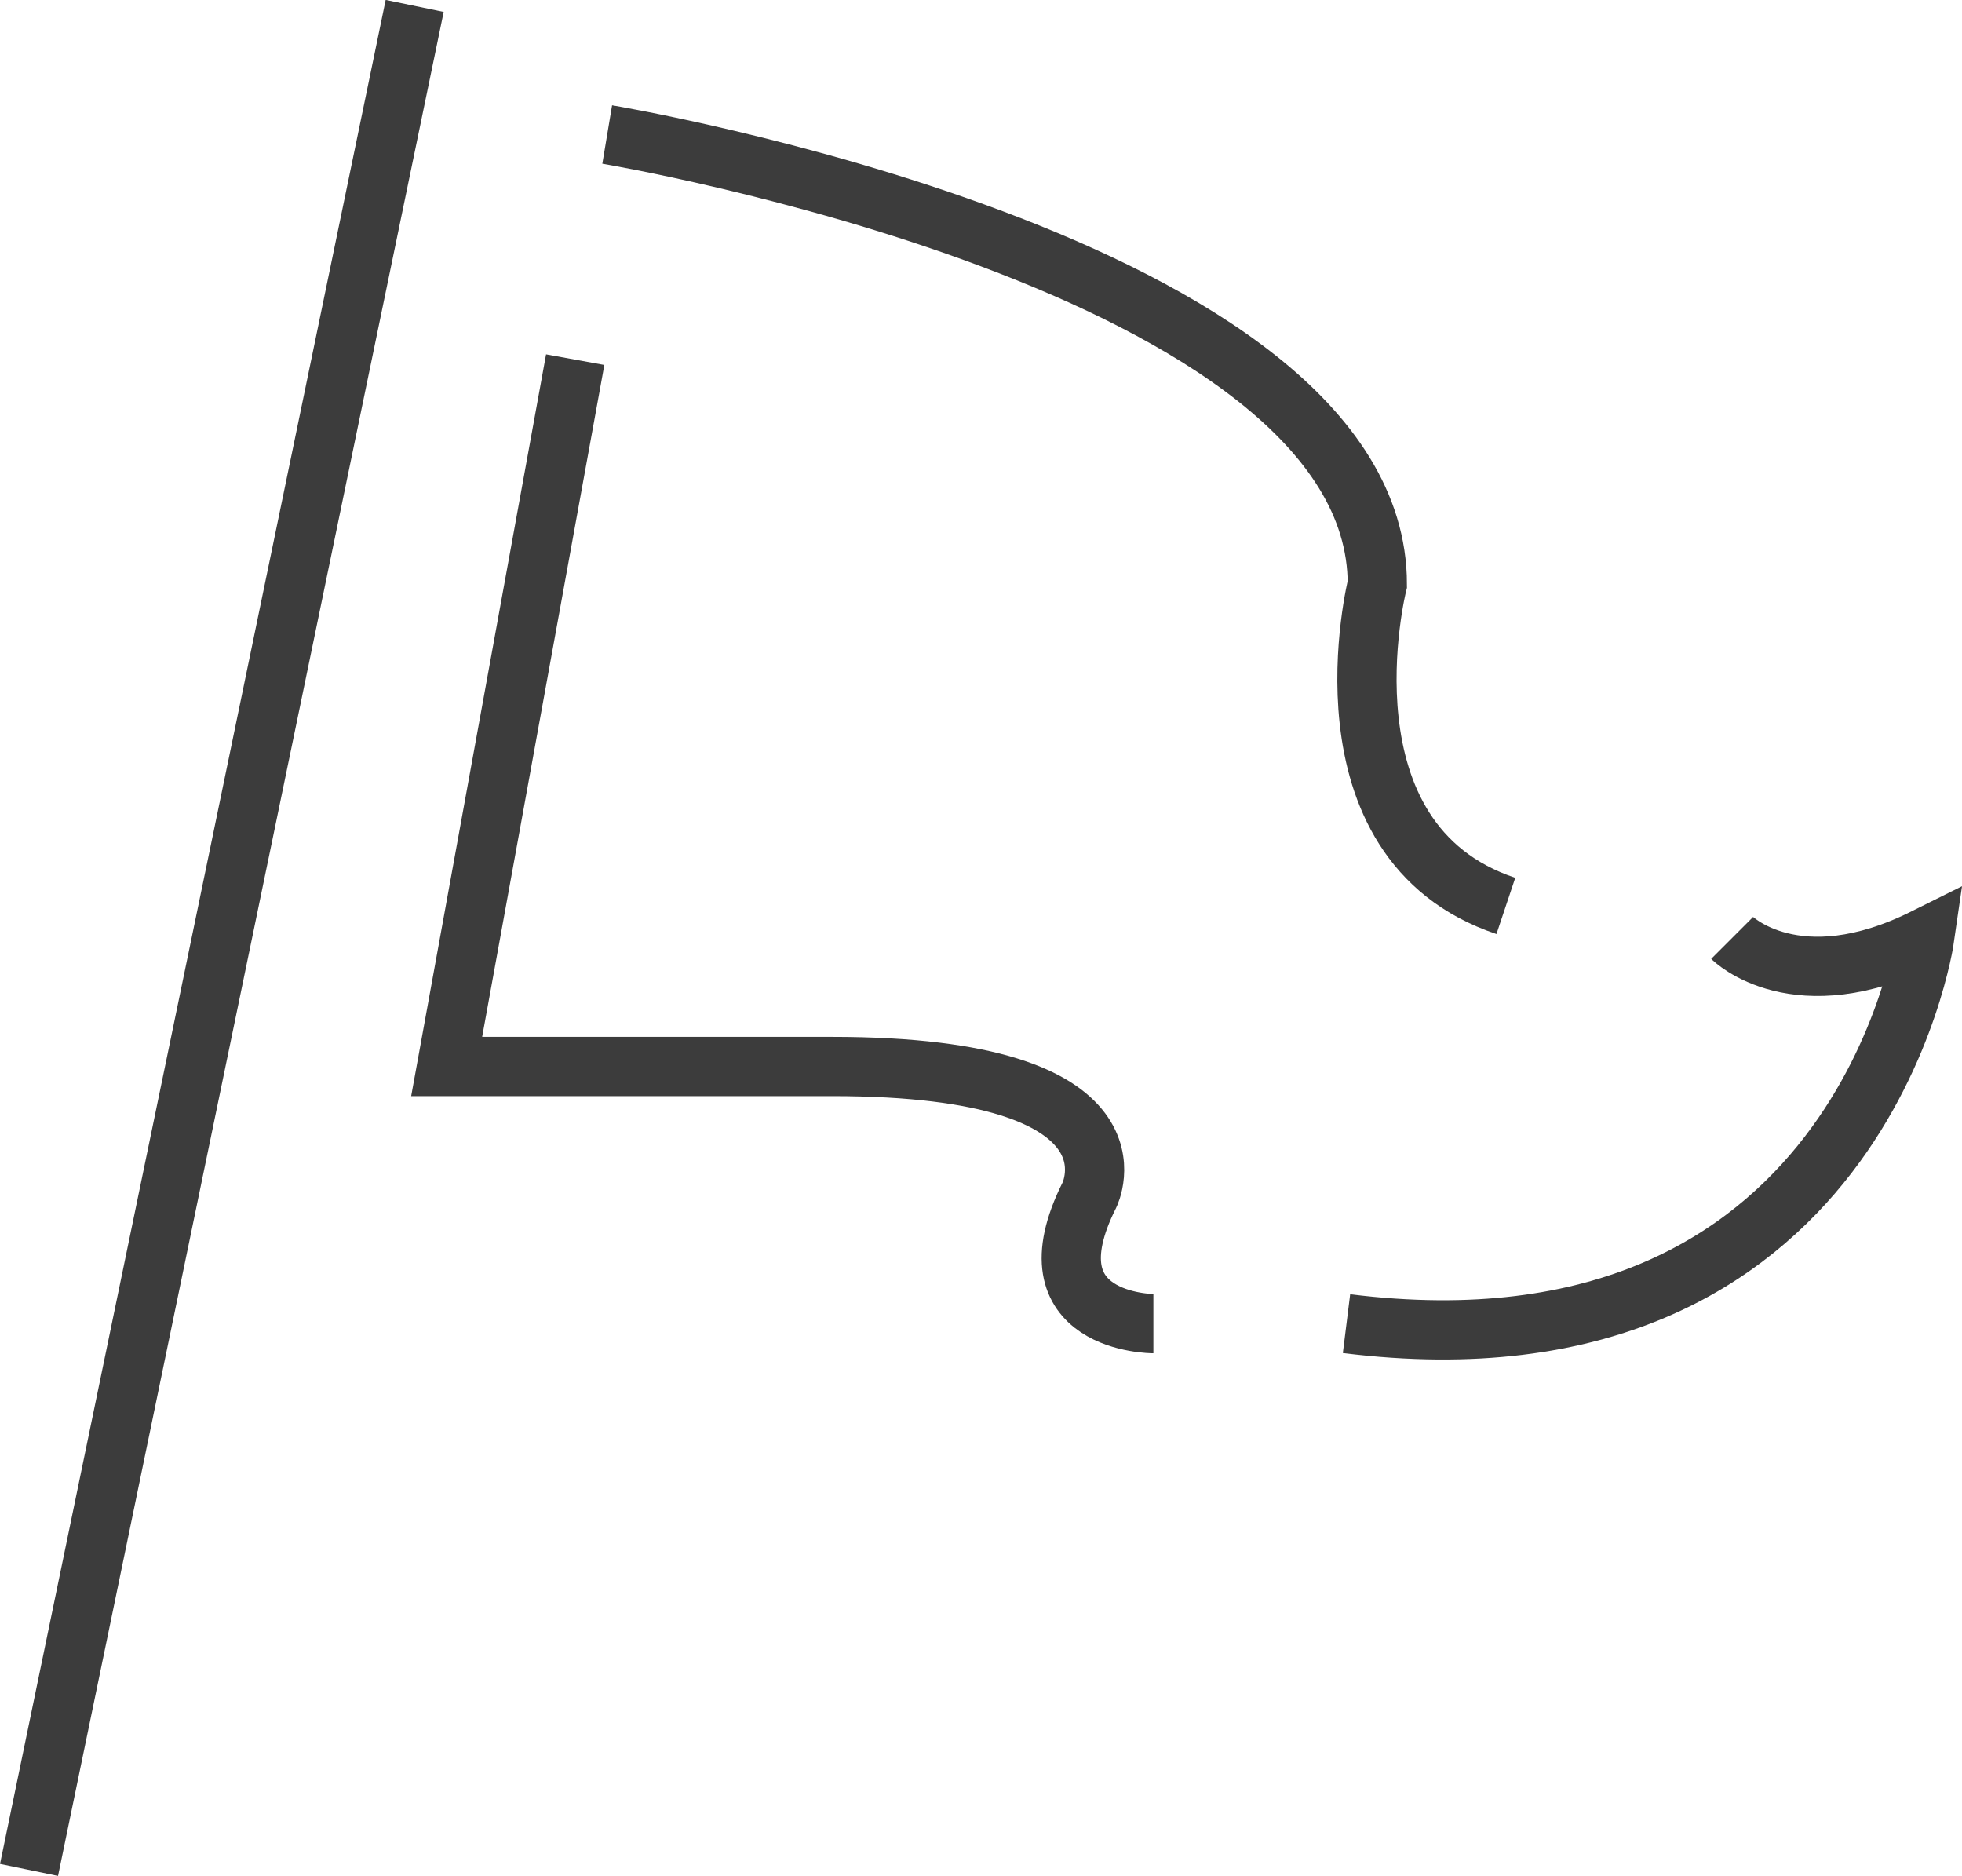
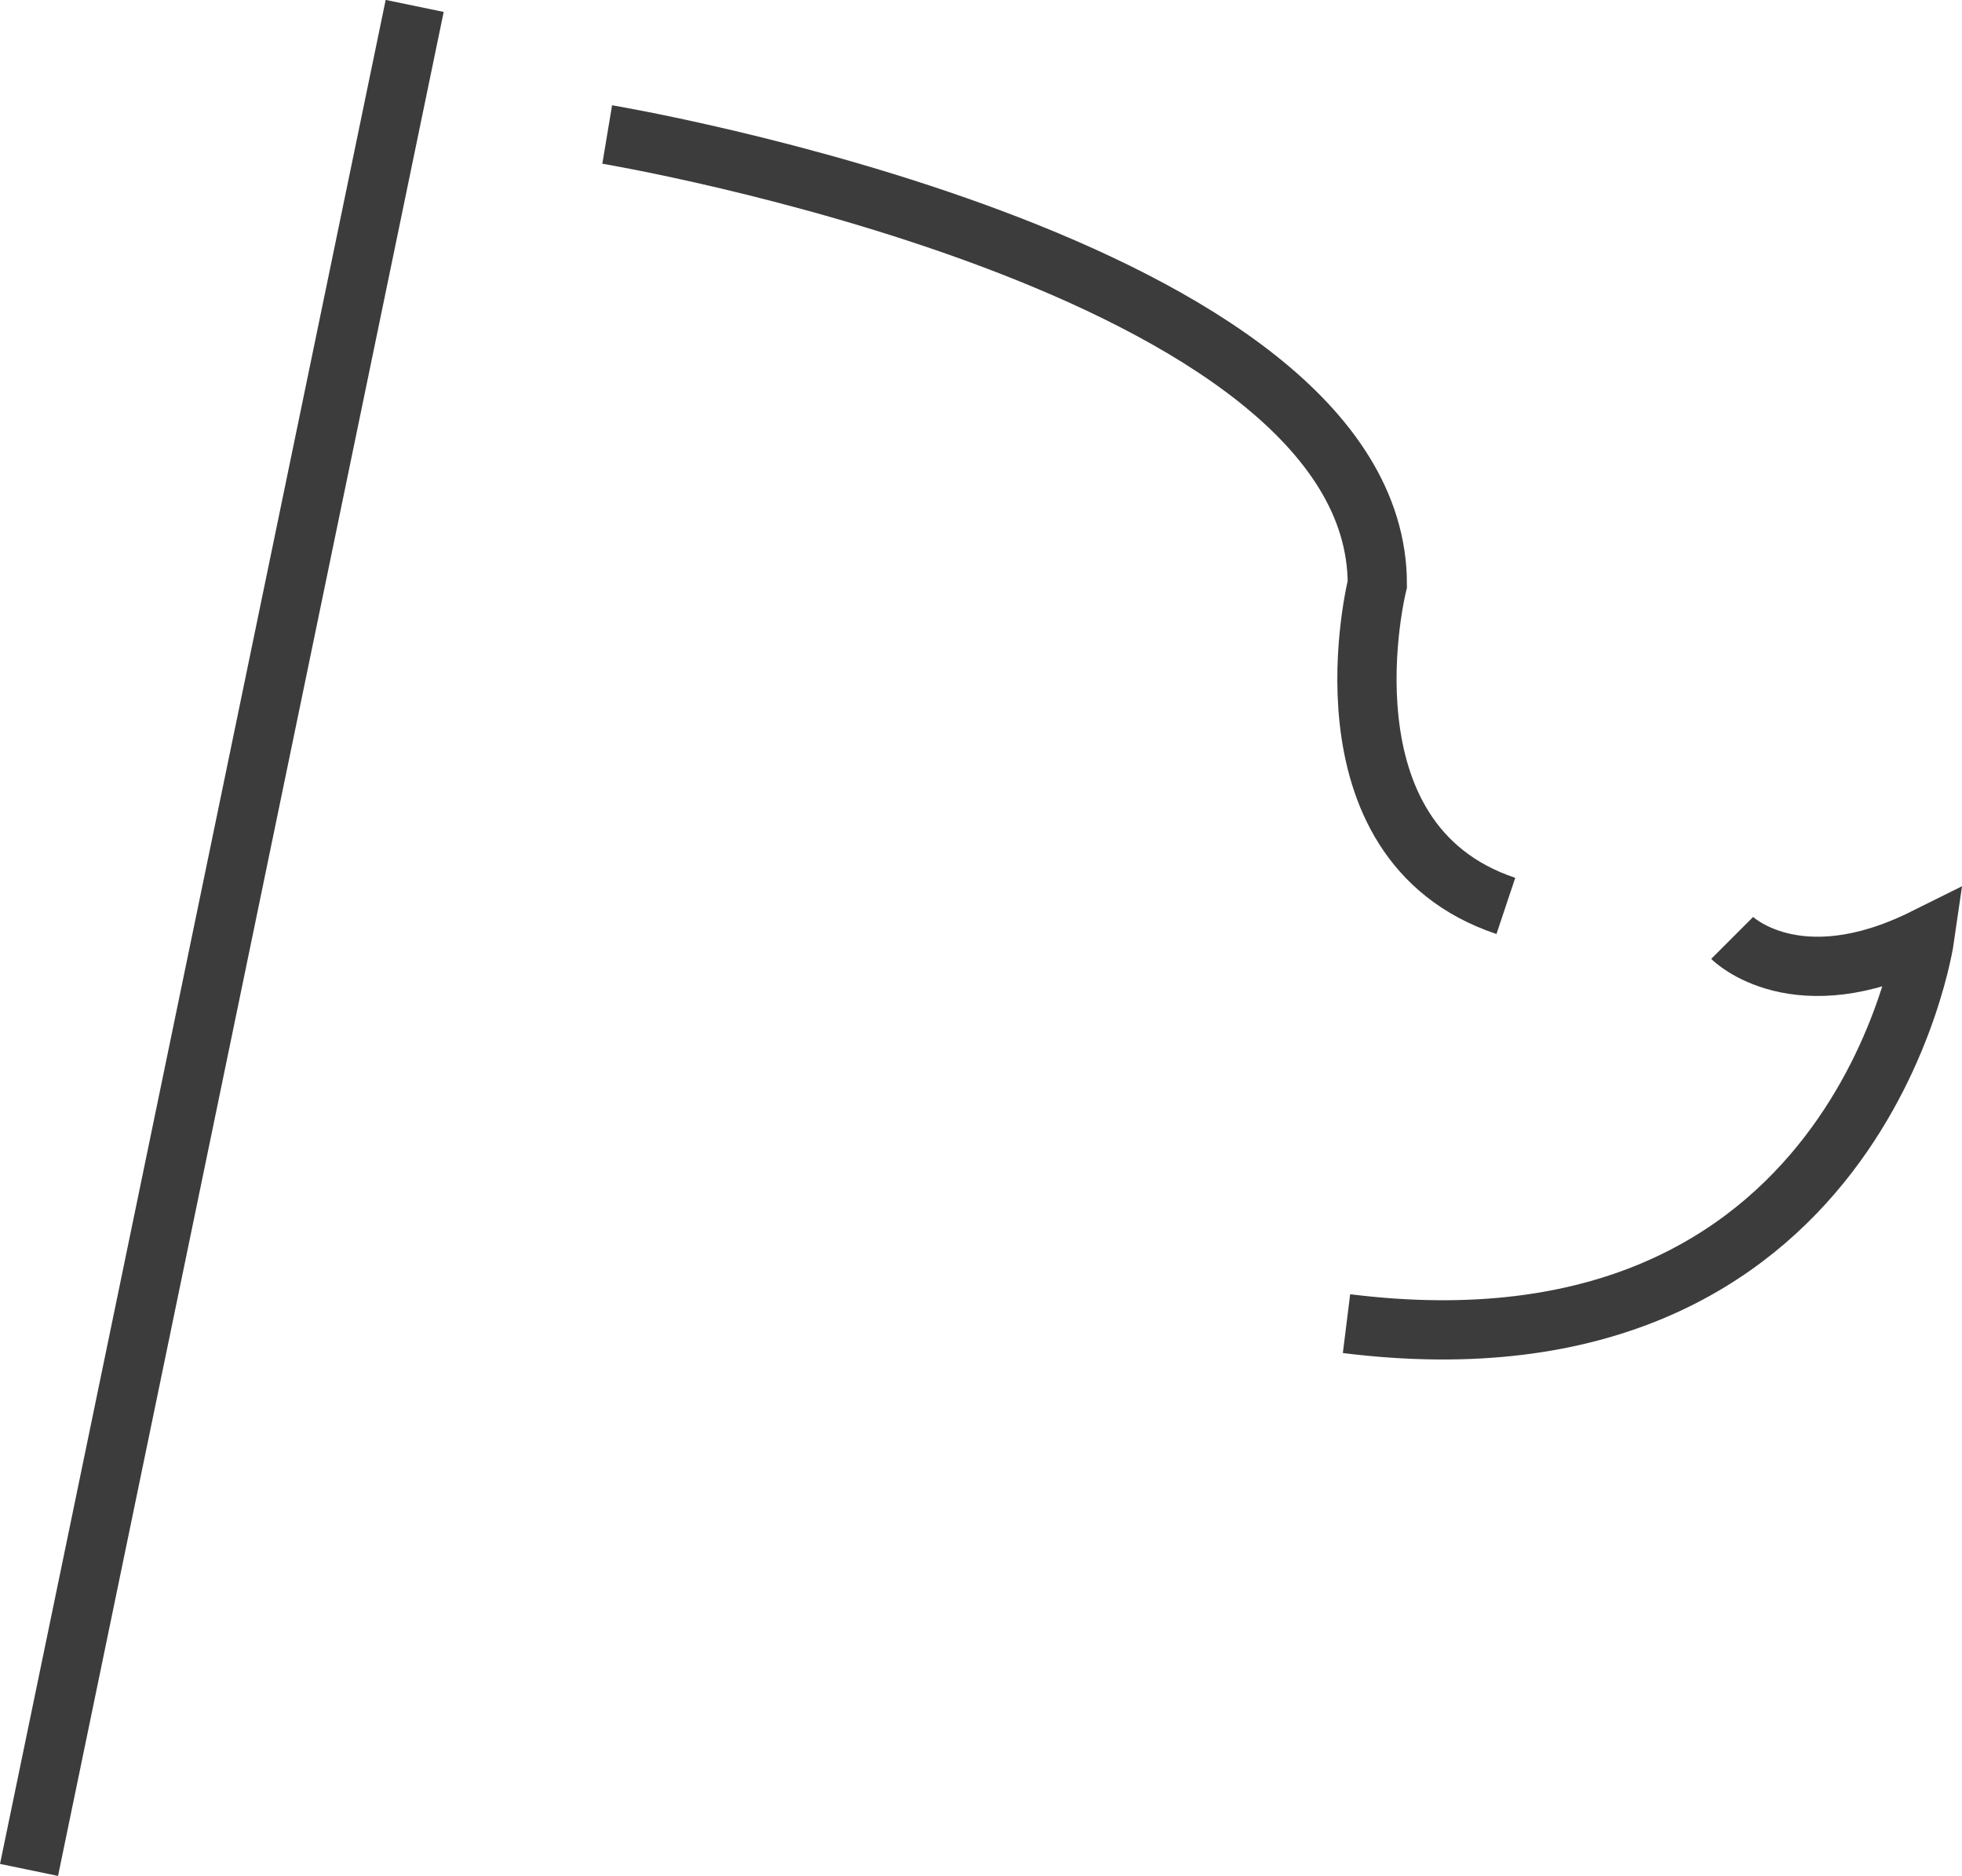
<svg xmlns="http://www.w3.org/2000/svg" width="33.12" height="31.66" viewBox="0 0 33.12 31.66">
  <defs>
    <style>.cls-1{fill:none;stroke:#3c3c3c;stroke-miterlimit:10;}</style>
  </defs>
  <title>ranking_icon</title>
  <g id="レイヤー_2" data-name="レイヤー 2">
    <g id="レイヤー_1-2" data-name="レイヤー 1">
      <line class="cls-1" x1="0.49" y1="31.56" x2="7" y2="0.1" />
      <path class="cls-1" d="M10.25,2.27s13,2.17,13,7.59c0,0-1.09,4.34,2.17,5.43" />
      <path class="cls-1" d="M29.24,15.83s1.08,1.08,3.25,0c0,0-1.09,7.59-9.76,6.51" />
-       <path class="cls-1" d="M19.47,22.34s-2.17,0-1.08-2.17c0,0,1.08-2.17-4.34-2.17H7.54L9.71,6.07" />
    </g>
  </g>
</svg>